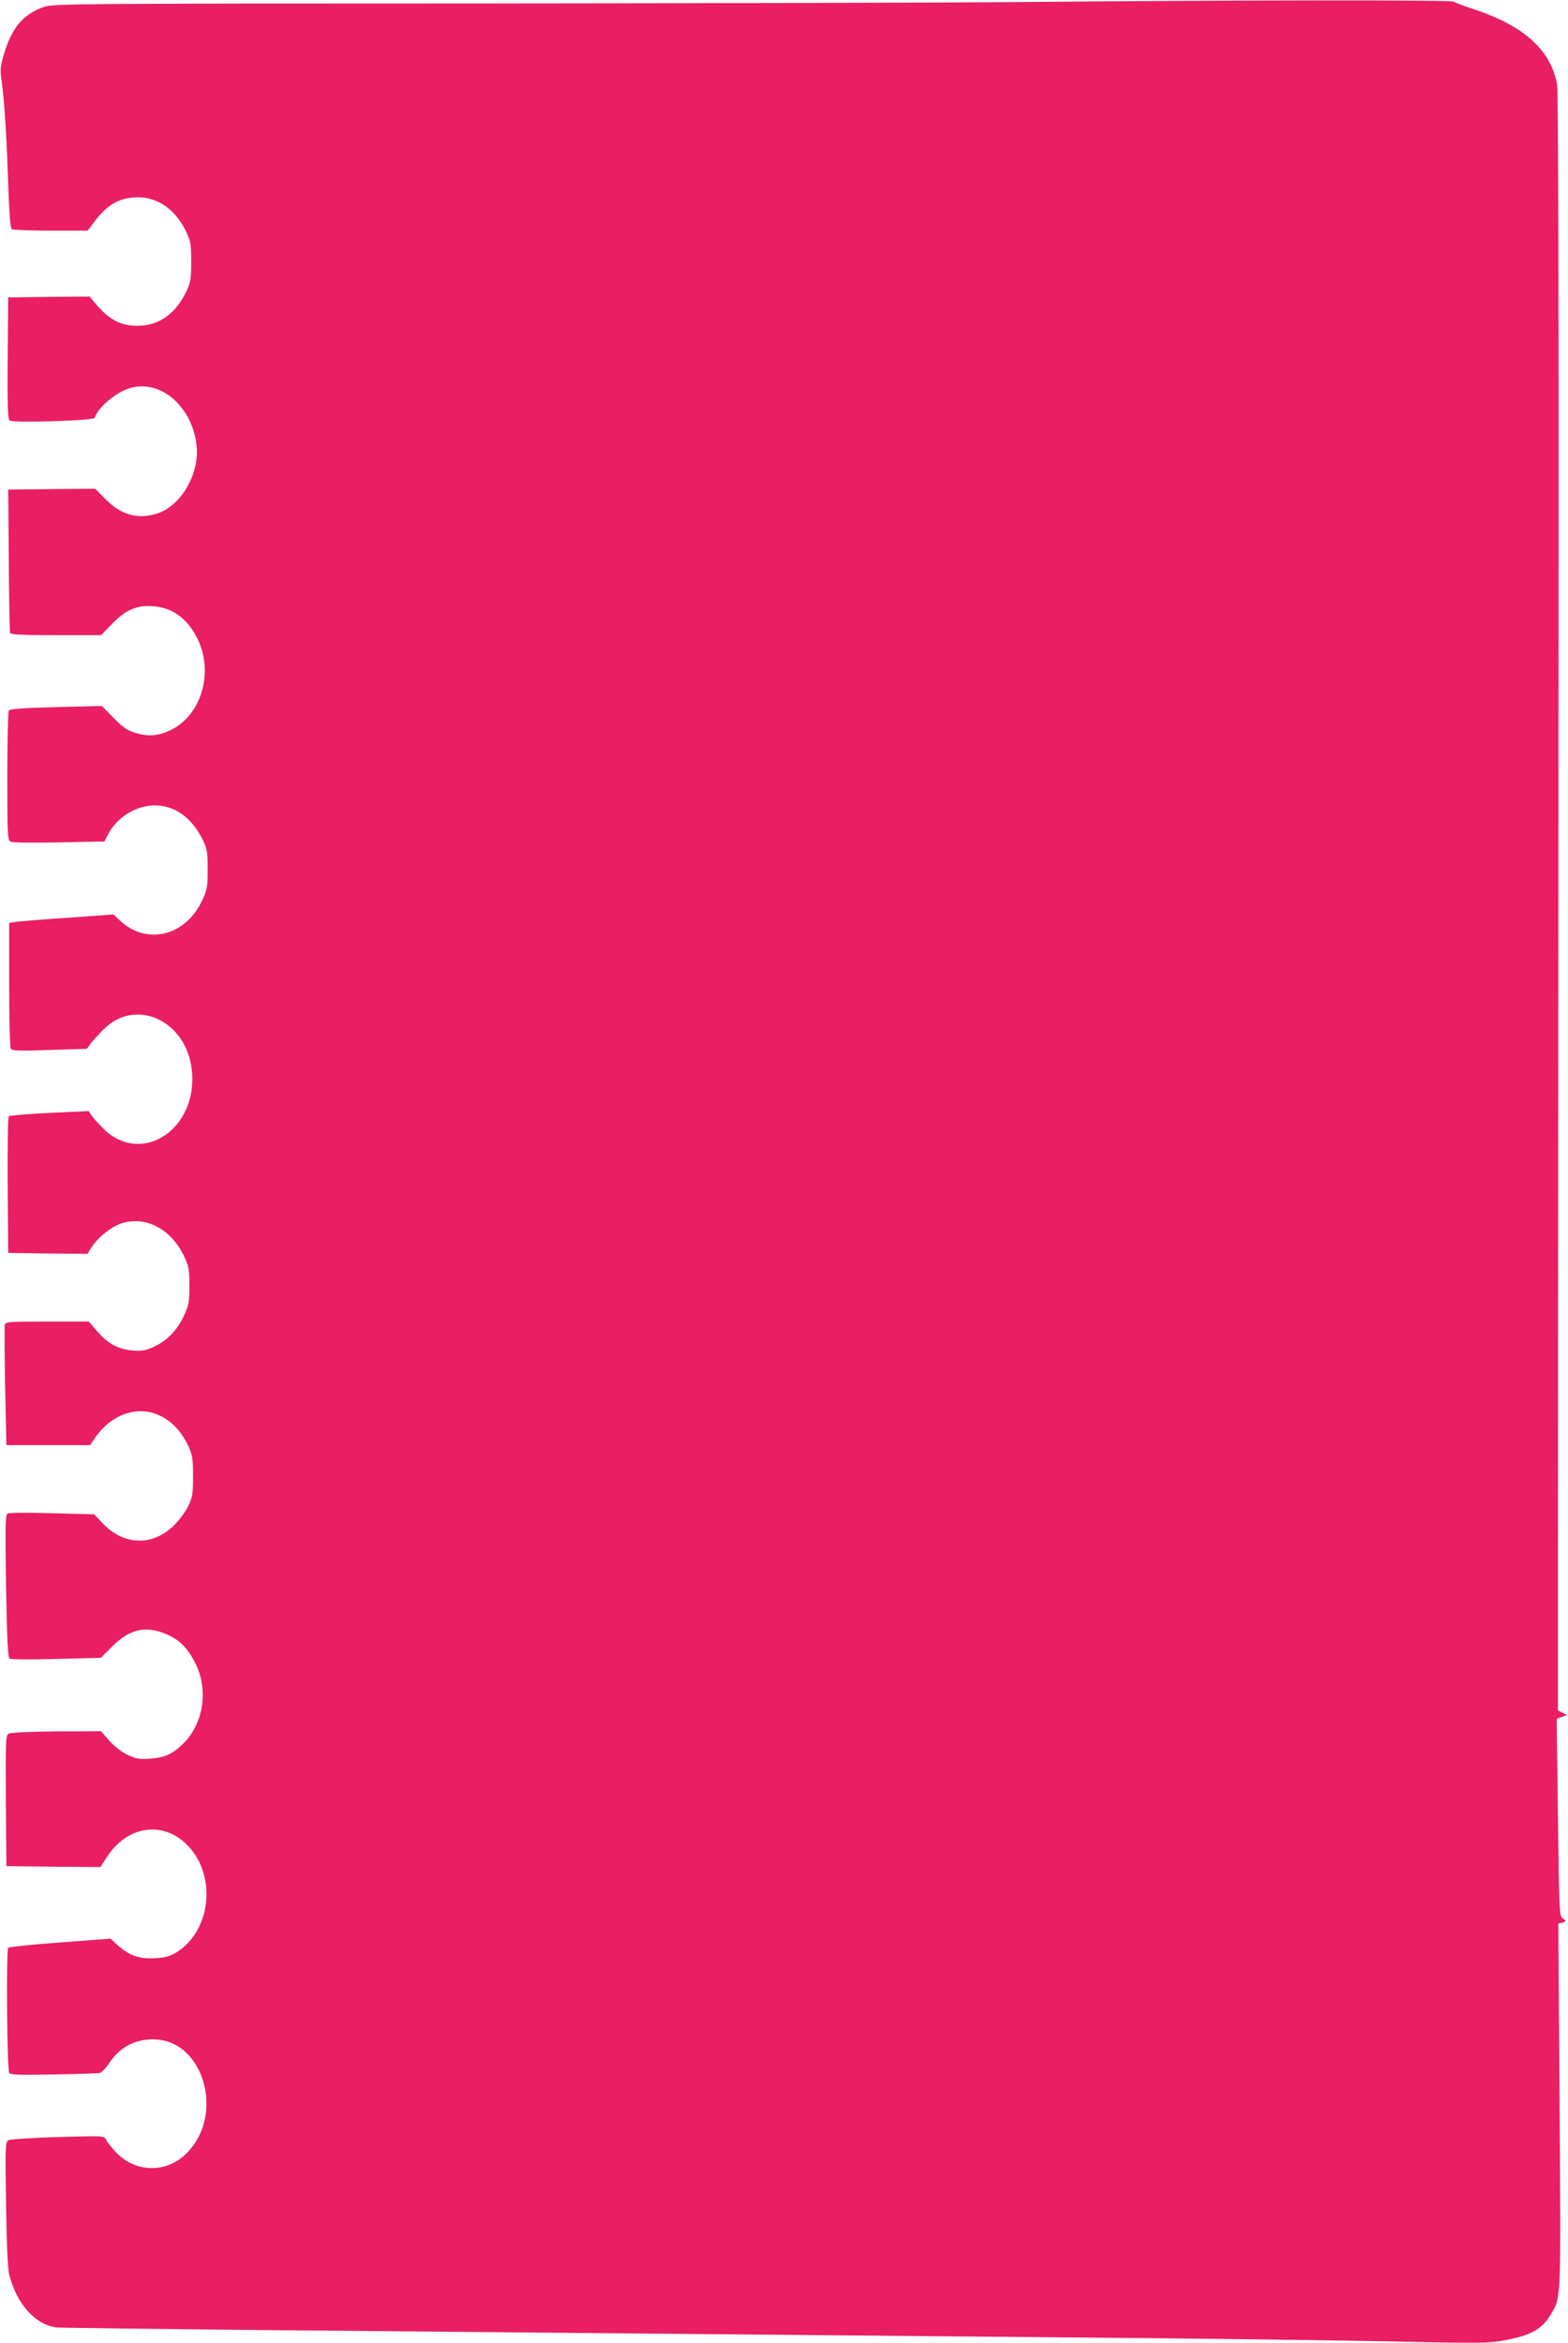
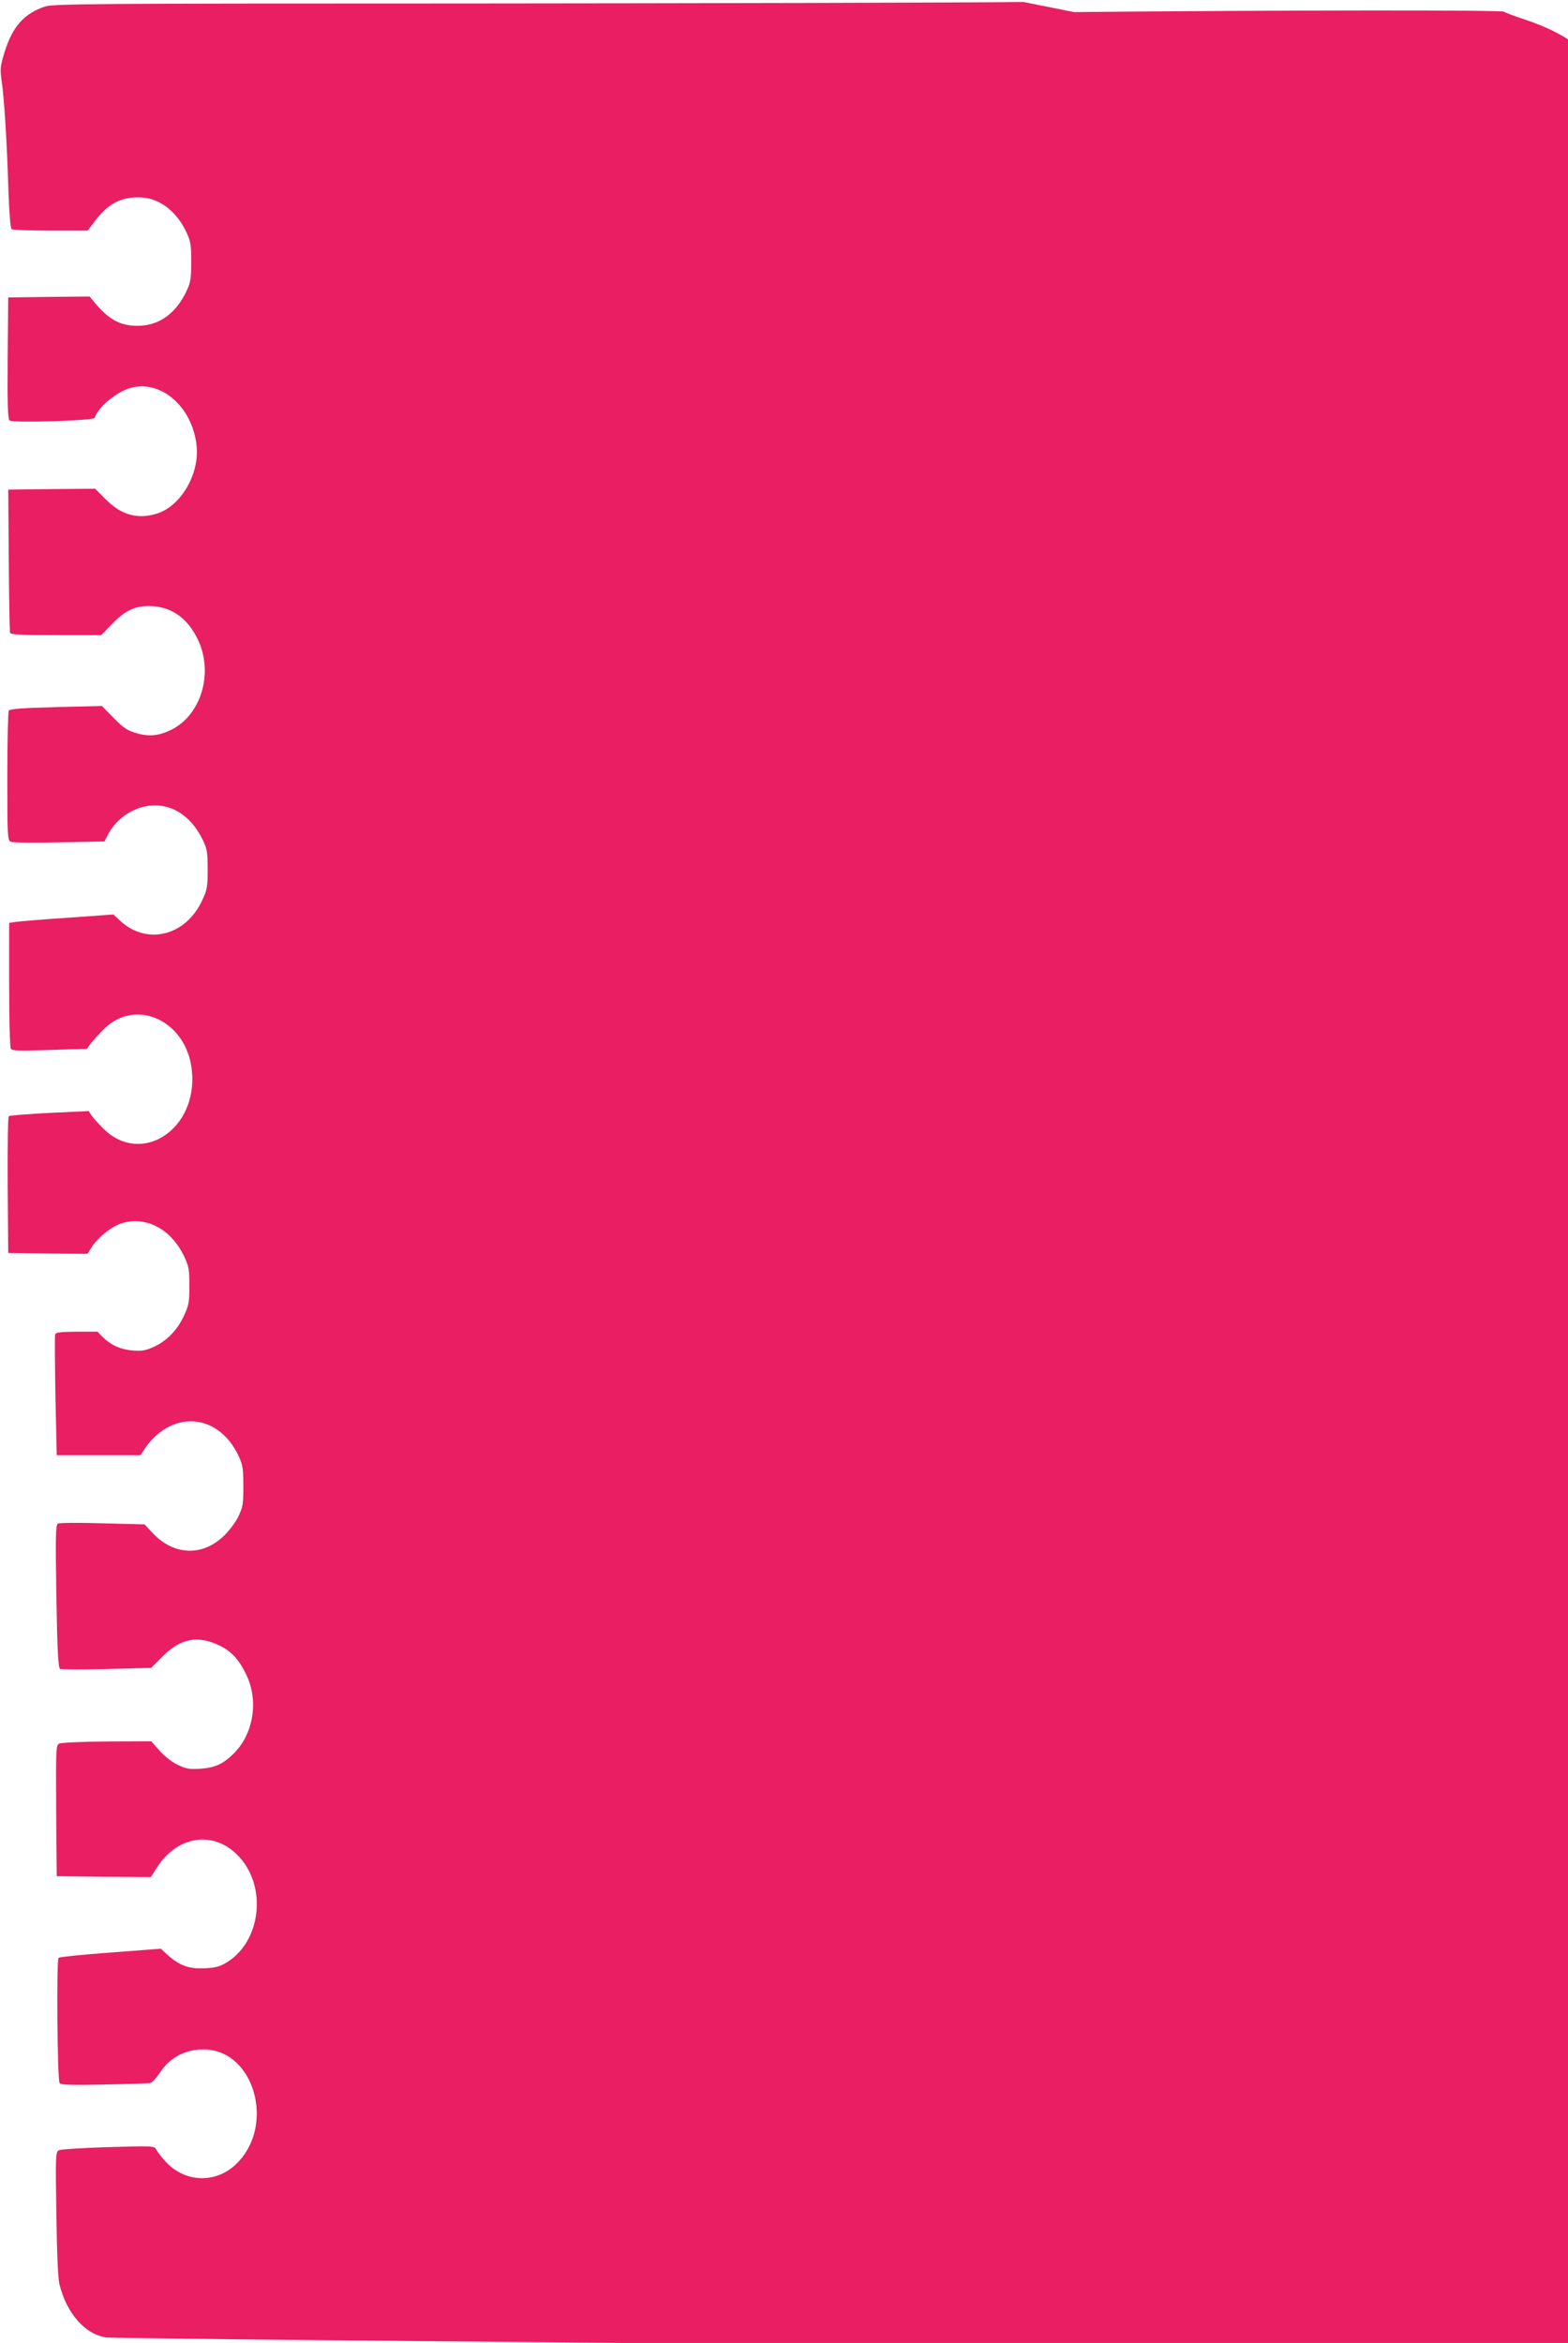
<svg xmlns="http://www.w3.org/2000/svg" version="1.0" width="857pt" height="1280pt" viewBox="0 0 857 1280" preserveAspectRatio="xMidYMid meet">
  <g transform="translate(0,1280) scale(0.1,-0.1)" fill="#e91e63" stroke="none">
-     <path d="M5595 12789 c-412 -4 -1774 -7 -3025 -8 -2105 0 -2279 -2 -2325 -17 -115 -39 -178 -111 -221 -252 -23 -76 -24 -89 -15 -155 14 -91 29 -332 37 -597 5 -131 11 -208 18 -212 6 -4 102 -8 213 -8 l202 0 41 54 c69 91 137 128 235 128 109 1 207 -70 264 -191 23 -49 26 -68 26 -161 0 -93 -3 -112 -26 -161 -58 -123 -151 -189 -268 -189 -95 0 -159 35 -239 133 l-22 27 -223 -2 -222 -3 -3 -331 c-2 -258 1 -333 10 -341 19 -15 460 -1 465 14 20 60 120 143 198 164 165 45 334 -102 359 -311 19 -153 -81 -330 -211 -374 -106 -36 -200 -11 -285 76 l-58 58 -237 -2 -238 -3 3 -385 c1 -212 5 -391 7 -397 3 -10 63 -13 251 -13 l247 0 62 64 c74 76 134 101 223 94 108 -8 191 -71 245 -185 84 -181 17 -407 -145 -489 -68 -34 -123 -40 -194 -19 -48 14 -69 28 -122 82 l-65 66 -250 -6 c-185 -5 -253 -10 -259 -19 -4 -7 -8 -169 -8 -360 0 -321 1 -348 18 -356 9 -6 124 -7 265 -4 l248 5 18 36 c49 95 153 161 257 161 110 0 204 -68 263 -190 23 -49 26 -67 26 -160 0 -95 -3 -111 -29 -167 -91 -198 -306 -250 -453 -110 l-33 31 -252 -18 c-139 -9 -268 -20 -285 -23 l-33 -5 0 -337 c0 -185 4 -342 9 -350 8 -12 43 -13 213 -7 l203 6 20 28 c11 15 43 50 72 79 174 175 451 48 481 -220 38 -323 -273 -531 -483 -323 -28 28 -58 61 -66 74 l-14 22 -215 -10 c-118 -6 -218 -14 -222 -18 -5 -5 -7 -174 -6 -378 l3 -369 217 -3 216 -2 22 35 c33 53 106 112 162 131 134 44 274 -30 345 -181 25 -53 28 -71 28 -160 0 -91 -3 -106 -31 -166 -38 -79 -91 -133 -163 -167 -44 -20 -64 -24 -115 -20 -80 7 -133 35 -193 103 l-48 55 -227 0 c-207 0 -227 -1 -232 -17 -2 -10 -1 -162 2 -338 l7 -320 229 0 229 0 16 25 c146 225 407 211 520 -29 23 -50 26 -68 26 -166 0 -100 -3 -115 -28 -166 -15 -31 -51 -79 -81 -107 -117 -111 -272 -104 -386 17 l-45 48 -230 6 c-135 4 -236 3 -244 -2 -12 -8 -13 -69 -8 -397 5 -292 10 -390 20 -396 6 -4 121 -5 255 -1 l243 6 63 63 c99 99 192 117 313 58 64 -31 107 -79 146 -162 67 -144 36 -325 -75 -431 -57 -55 -101 -74 -181 -79 -58 -4 -75 0 -122 22 -32 16 -73 48 -99 78 l-44 50 -242 -1 c-139 -1 -251 -6 -262 -12 -17 -9 -18 -27 -16 -367 l3 -357 257 -3 257 -2 34 53 c114 178 318 204 451 56 151 -167 116 -459 -68 -574 -40 -24 -62 -30 -121 -33 -85 -5 -139 15 -202 71 l-39 36 -275 -21 c-151 -11 -278 -24 -284 -29 -12 -12 -7 -670 6 -685 7 -9 75 -11 242 -7 128 2 241 6 252 8 11 3 34 27 52 54 58 90 151 136 258 129 258 -16 369 -402 175 -611 -112 -123 -291 -122 -402 1 -20 22 -42 50 -48 62 -12 22 -12 22 -263 15 -139 -4 -260 -12 -270 -17 -18 -9 -19 -27 -14 -346 3 -221 9 -354 17 -387 40 -160 141 -274 257 -290 21 -2 556 -9 1188 -15 633 -6 1618 -15 2190 -20 572 -5 1558 -14 2190 -20 633 -5 1398 -15 1700 -21 510 -11 557 -11 645 5 147 27 209 62 256 142 57 97 55 62 48 1142 l-7 993 23 6 c22 6 22 6 2 22 -20 16 -20 30 -27 553 l-7 538 28 10 28 11 -24 12 -25 13 0 989 c0 545 2 2531 3 4415 2 2347 -1 3442 -8 3480 -35 188 -182 320 -456 410 -54 18 -103 36 -109 41 -10 10 -1190 9 -2350 -2z" />
+     <path d="M5595 12789 c-412 -4 -1774 -7 -3025 -8 -2105 0 -2279 -2 -2325 -17 -115 -39 -178 -111 -221 -252 -23 -76 -24 -89 -15 -155 14 -91 29 -332 37 -597 5 -131 11 -208 18 -212 6 -4 102 -8 213 -8 l202 0 41 54 c69 91 137 128 235 128 109 1 207 -70 264 -191 23 -49 26 -68 26 -161 0 -93 -3 -112 -26 -161 -58 -123 -151 -189 -268 -189 -95 0 -159 35 -239 133 l-22 27 -223 -2 -222 -3 -3 -331 c-2 -258 1 -333 10 -341 19 -15 460 -1 465 14 20 60 120 143 198 164 165 45 334 -102 359 -311 19 -153 -81 -330 -211 -374 -106 -36 -200 -11 -285 76 l-58 58 -237 -2 -238 -3 3 -385 c1 -212 5 -391 7 -397 3 -10 63 -13 251 -13 l247 0 62 64 c74 76 134 101 223 94 108 -8 191 -71 245 -185 84 -181 17 -407 -145 -489 -68 -34 -123 -40 -194 -19 -48 14 -69 28 -122 82 l-65 66 -250 -6 c-185 -5 -253 -10 -259 -19 -4 -7 -8 -169 -8 -360 0 -321 1 -348 18 -356 9 -6 124 -7 265 -4 l248 5 18 36 c49 95 153 161 257 161 110 0 204 -68 263 -190 23 -49 26 -67 26 -160 0 -95 -3 -111 -29 -167 -91 -198 -306 -250 -453 -110 l-33 31 -252 -18 c-139 -9 -268 -20 -285 -23 l-33 -5 0 -337 c0 -185 4 -342 9 -350 8 -12 43 -13 213 -7 l203 6 20 28 c11 15 43 50 72 79 174 175 451 48 481 -220 38 -323 -273 -531 -483 -323 -28 28 -58 61 -66 74 l-14 22 -215 -10 c-118 -6 -218 -14 -222 -18 -5 -5 -7 -174 -6 -378 l3 -369 217 -3 216 -2 22 35 c33 53 106 112 162 131 134 44 274 -30 345 -181 25 -53 28 -71 28 -160 0 -91 -3 -106 -31 -166 -38 -79 -91 -133 -163 -167 -44 -20 -64 -24 -115 -20 -80 7 -133 35 -193 103 c-207 0 -227 -1 -232 -17 -2 -10 -1 -162 2 -338 l7 -320 229 0 229 0 16 25 c146 225 407 211 520 -29 23 -50 26 -68 26 -166 0 -100 -3 -115 -28 -166 -15 -31 -51 -79 -81 -107 -117 -111 -272 -104 -386 17 l-45 48 -230 6 c-135 4 -236 3 -244 -2 -12 -8 -13 -69 -8 -397 5 -292 10 -390 20 -396 6 -4 121 -5 255 -1 l243 6 63 63 c99 99 192 117 313 58 64 -31 107 -79 146 -162 67 -144 36 -325 -75 -431 -57 -55 -101 -74 -181 -79 -58 -4 -75 0 -122 22 -32 16 -73 48 -99 78 l-44 50 -242 -1 c-139 -1 -251 -6 -262 -12 -17 -9 -18 -27 -16 -367 l3 -357 257 -3 257 -2 34 53 c114 178 318 204 451 56 151 -167 116 -459 -68 -574 -40 -24 -62 -30 -121 -33 -85 -5 -139 15 -202 71 l-39 36 -275 -21 c-151 -11 -278 -24 -284 -29 -12 -12 -7 -670 6 -685 7 -9 75 -11 242 -7 128 2 241 6 252 8 11 3 34 27 52 54 58 90 151 136 258 129 258 -16 369 -402 175 -611 -112 -123 -291 -122 -402 1 -20 22 -42 50 -48 62 -12 22 -12 22 -263 15 -139 -4 -260 -12 -270 -17 -18 -9 -19 -27 -14 -346 3 -221 9 -354 17 -387 40 -160 141 -274 257 -290 21 -2 556 -9 1188 -15 633 -6 1618 -15 2190 -20 572 -5 1558 -14 2190 -20 633 -5 1398 -15 1700 -21 510 -11 557 -11 645 5 147 27 209 62 256 142 57 97 55 62 48 1142 l-7 993 23 6 c22 6 22 6 2 22 -20 16 -20 30 -27 553 l-7 538 28 10 28 11 -24 12 -25 13 0 989 c0 545 2 2531 3 4415 2 2347 -1 3442 -8 3480 -35 188 -182 320 -456 410 -54 18 -103 36 -109 41 -10 10 -1190 9 -2350 -2z" />
  </g>
</svg>